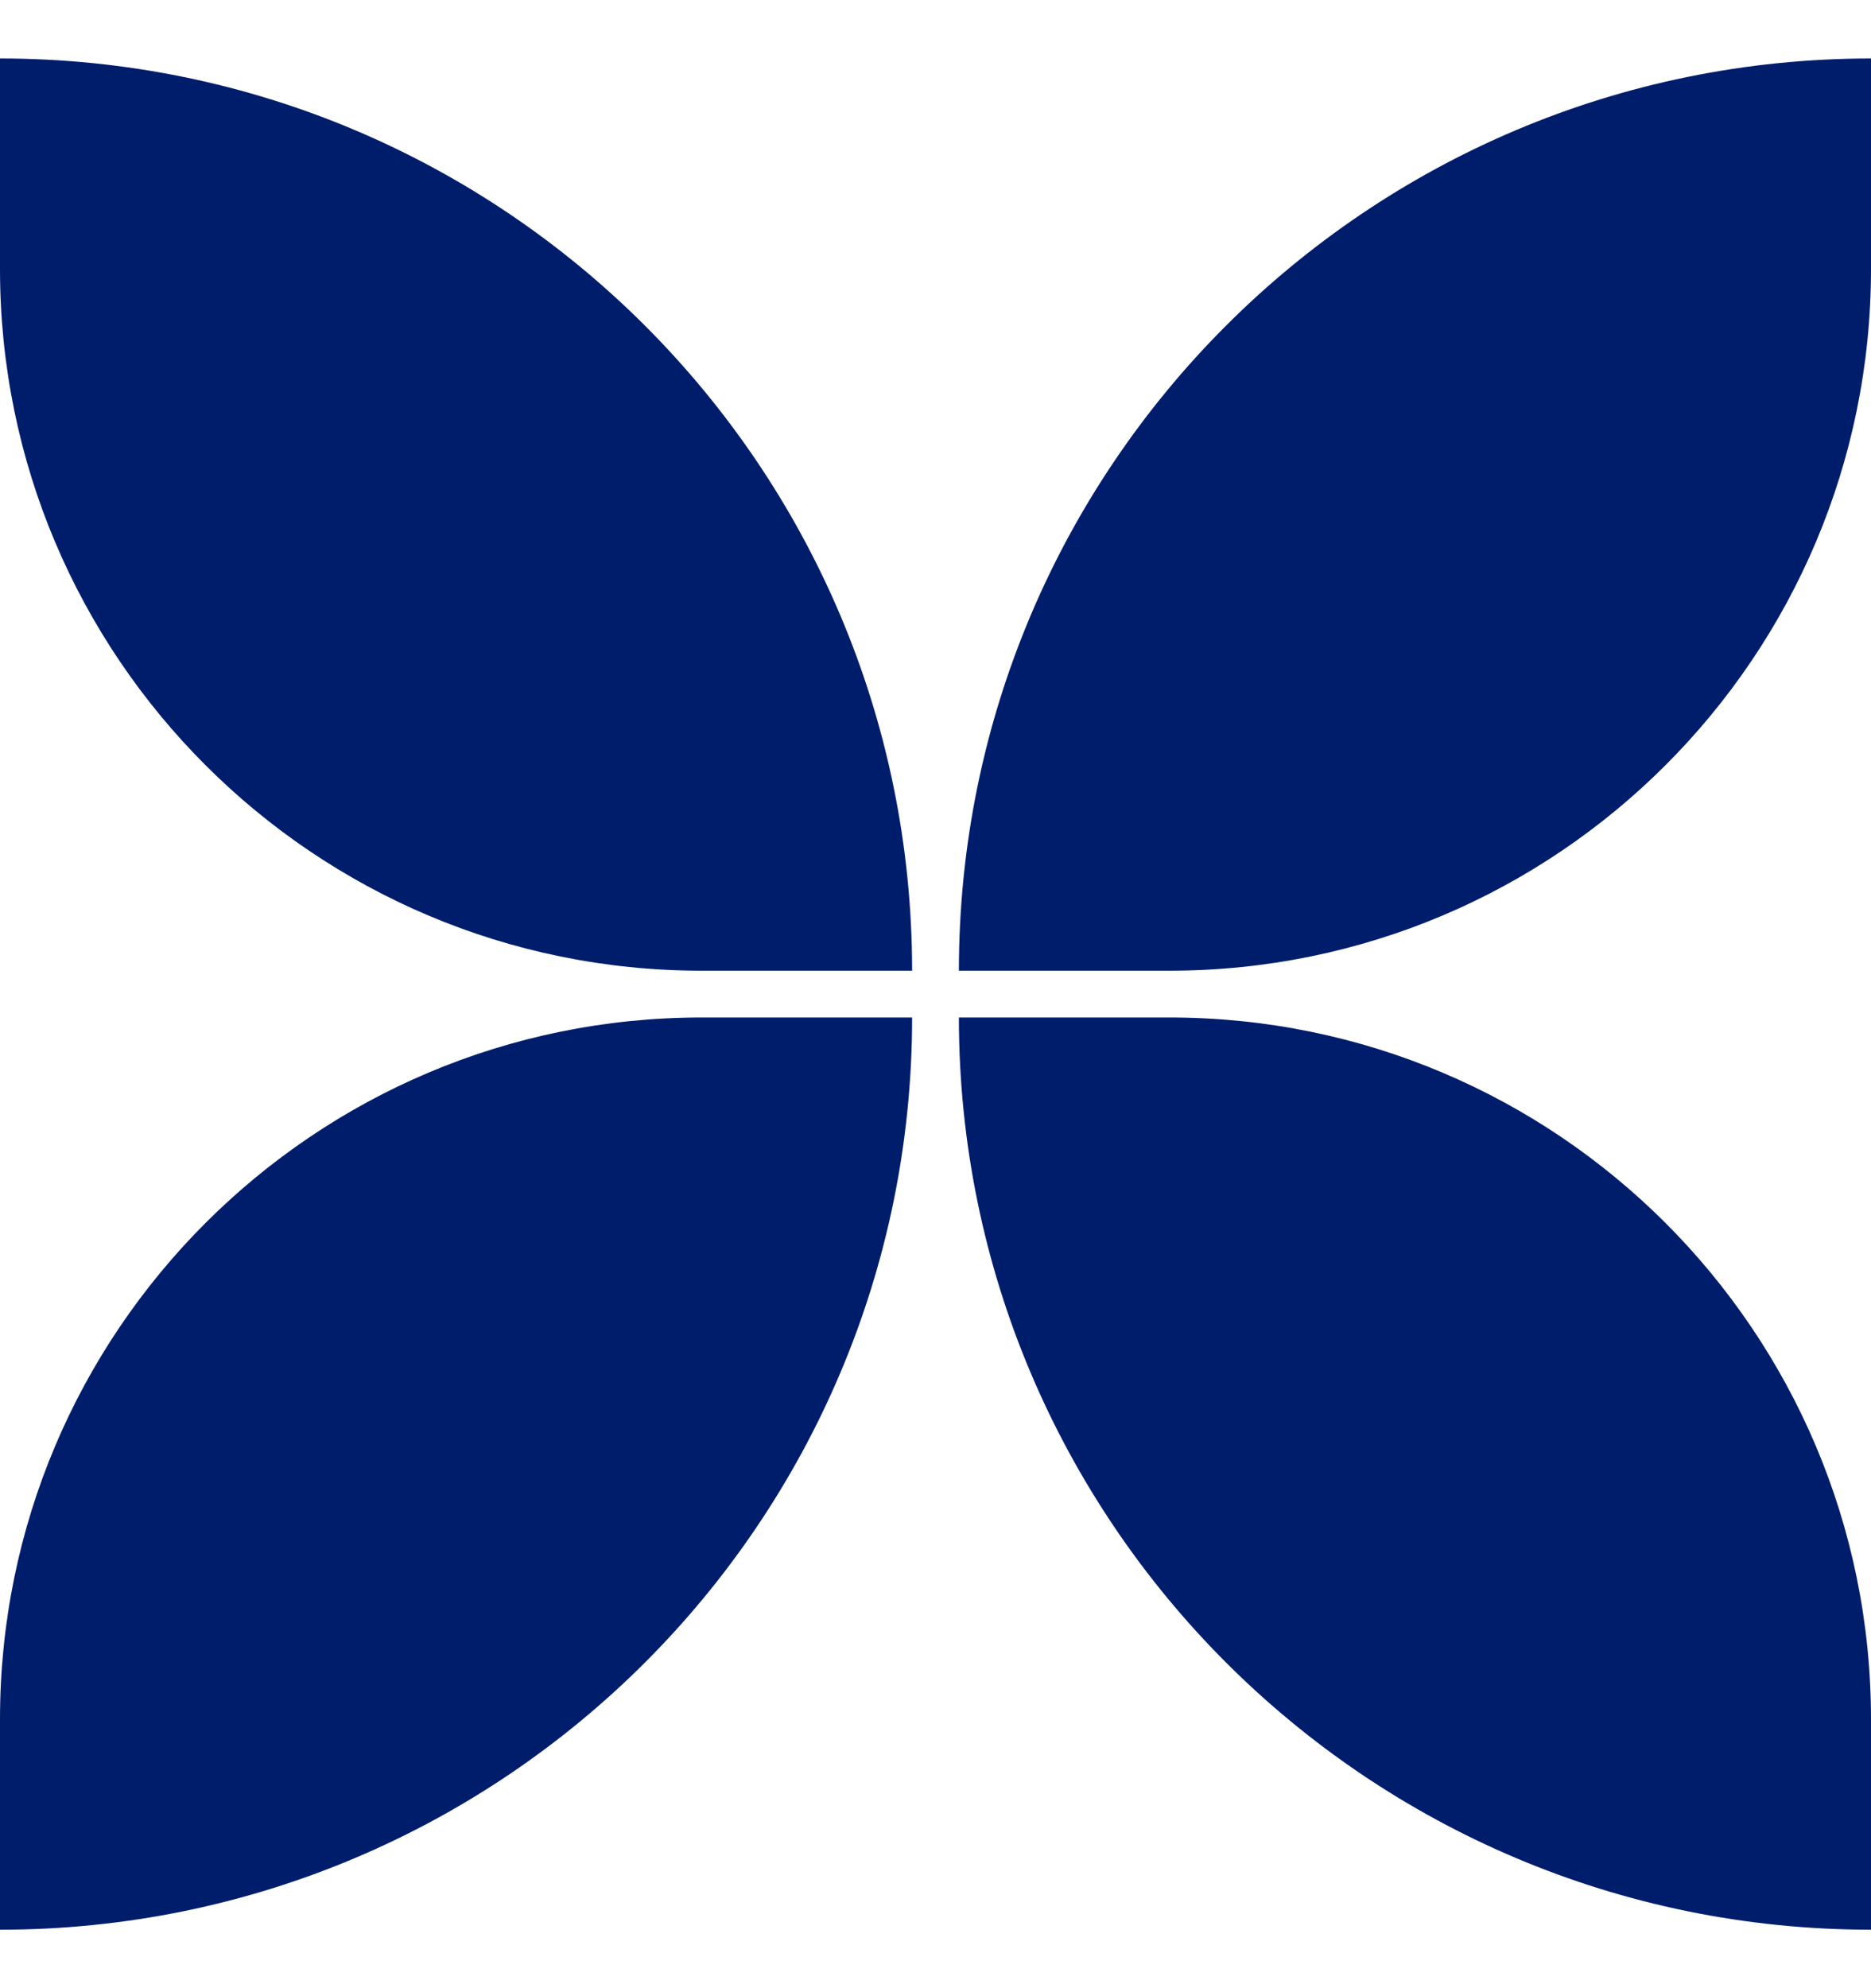
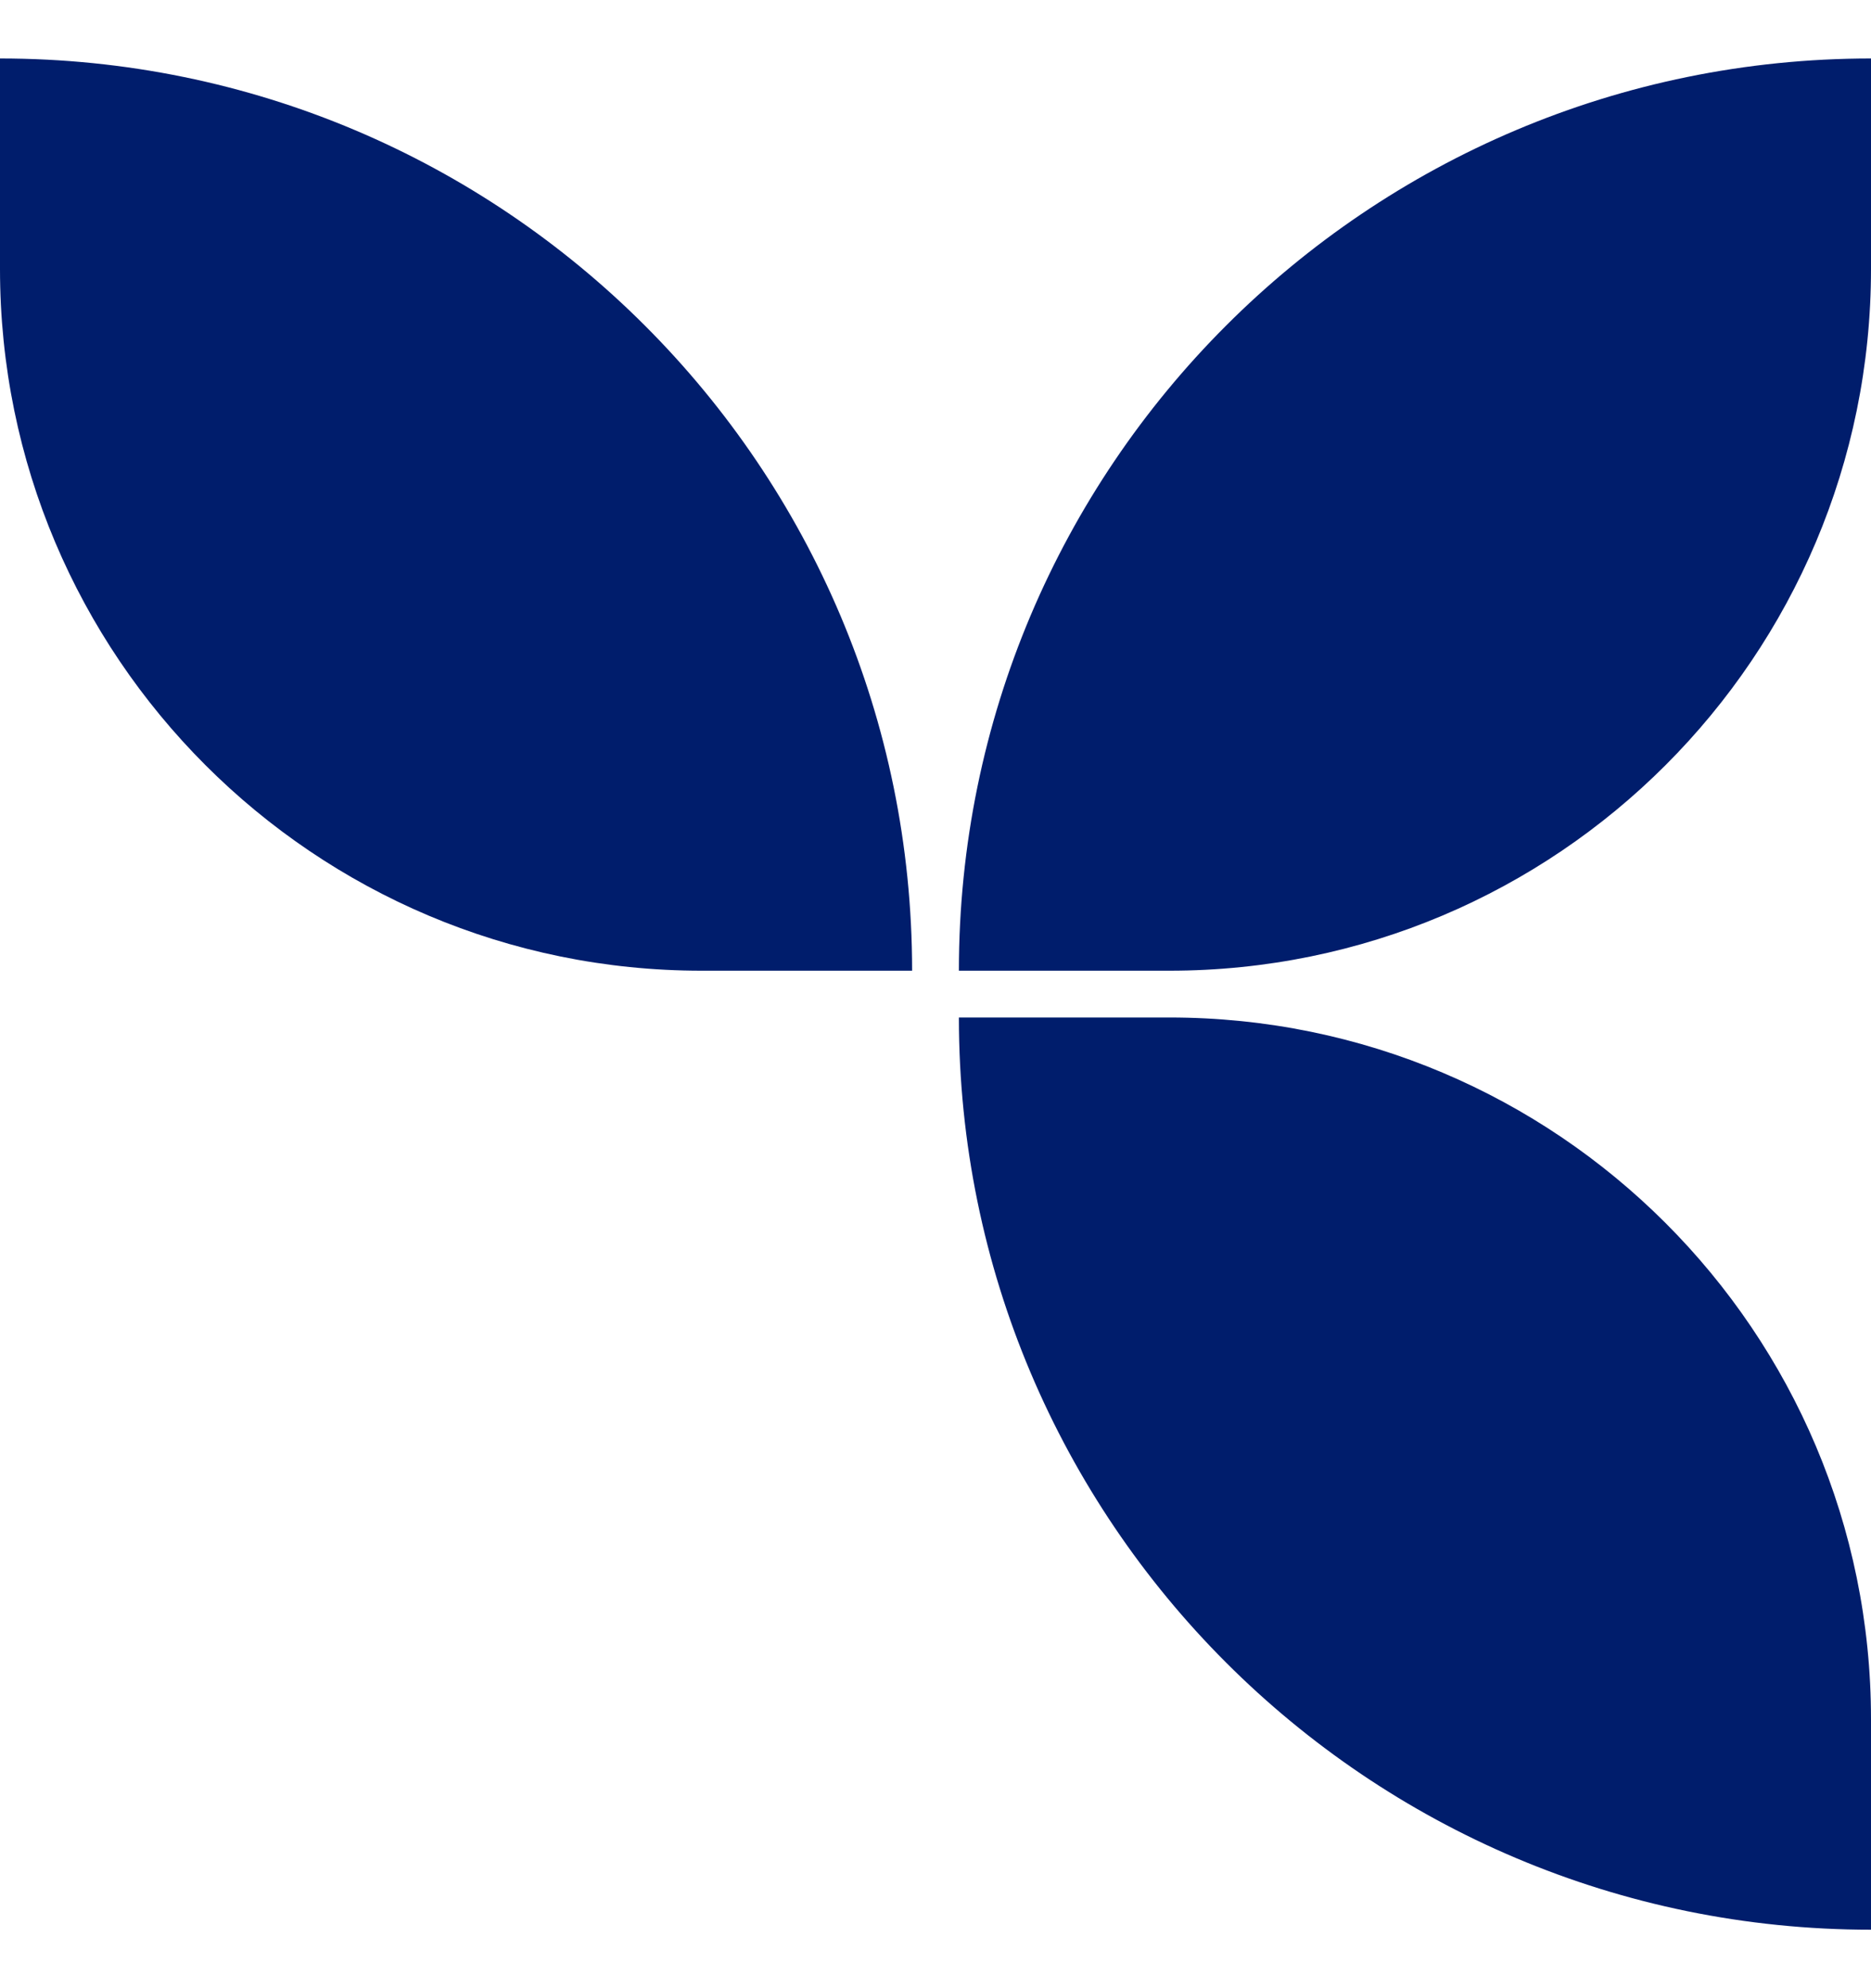
<svg xmlns="http://www.w3.org/2000/svg" width="16" height="17" viewBox="0 0 16 17" fill="none">
  <path d="M7.8 8.3C7.8 3.992 4.308 0.5 0 0.5V2.3C0 5.614 2.686 8.3 6 8.3H7.8Z" fill="#001D6C" />
-   <path d="M8.2 8.3C8.2 3.992 11.692 0.5 16 0.5V2.3C16 5.614 13.314 8.3 10 8.3H8.2Z" fill="#001D6C" />
-   <path d="M0 16.5C4.308 16.5 7.8 13.008 7.8 8.7H6C2.686 8.7 0 11.386 0 14.7V16.5Z" fill="#001D6C" />
+   <path d="M8.2 8.3C8.2 3.992 11.692 0.5 16 0.5V2.3C16 5.614 13.314 8.3 10 8.3H8.2" fill="#001D6C" />
  <path d="M8.2 8.7C8.2 13.008 11.692 16.5 16 16.5V14.7C16 11.386 13.314 8.7 10 8.7H8.2Z" fill="#001D6C" />
</svg>